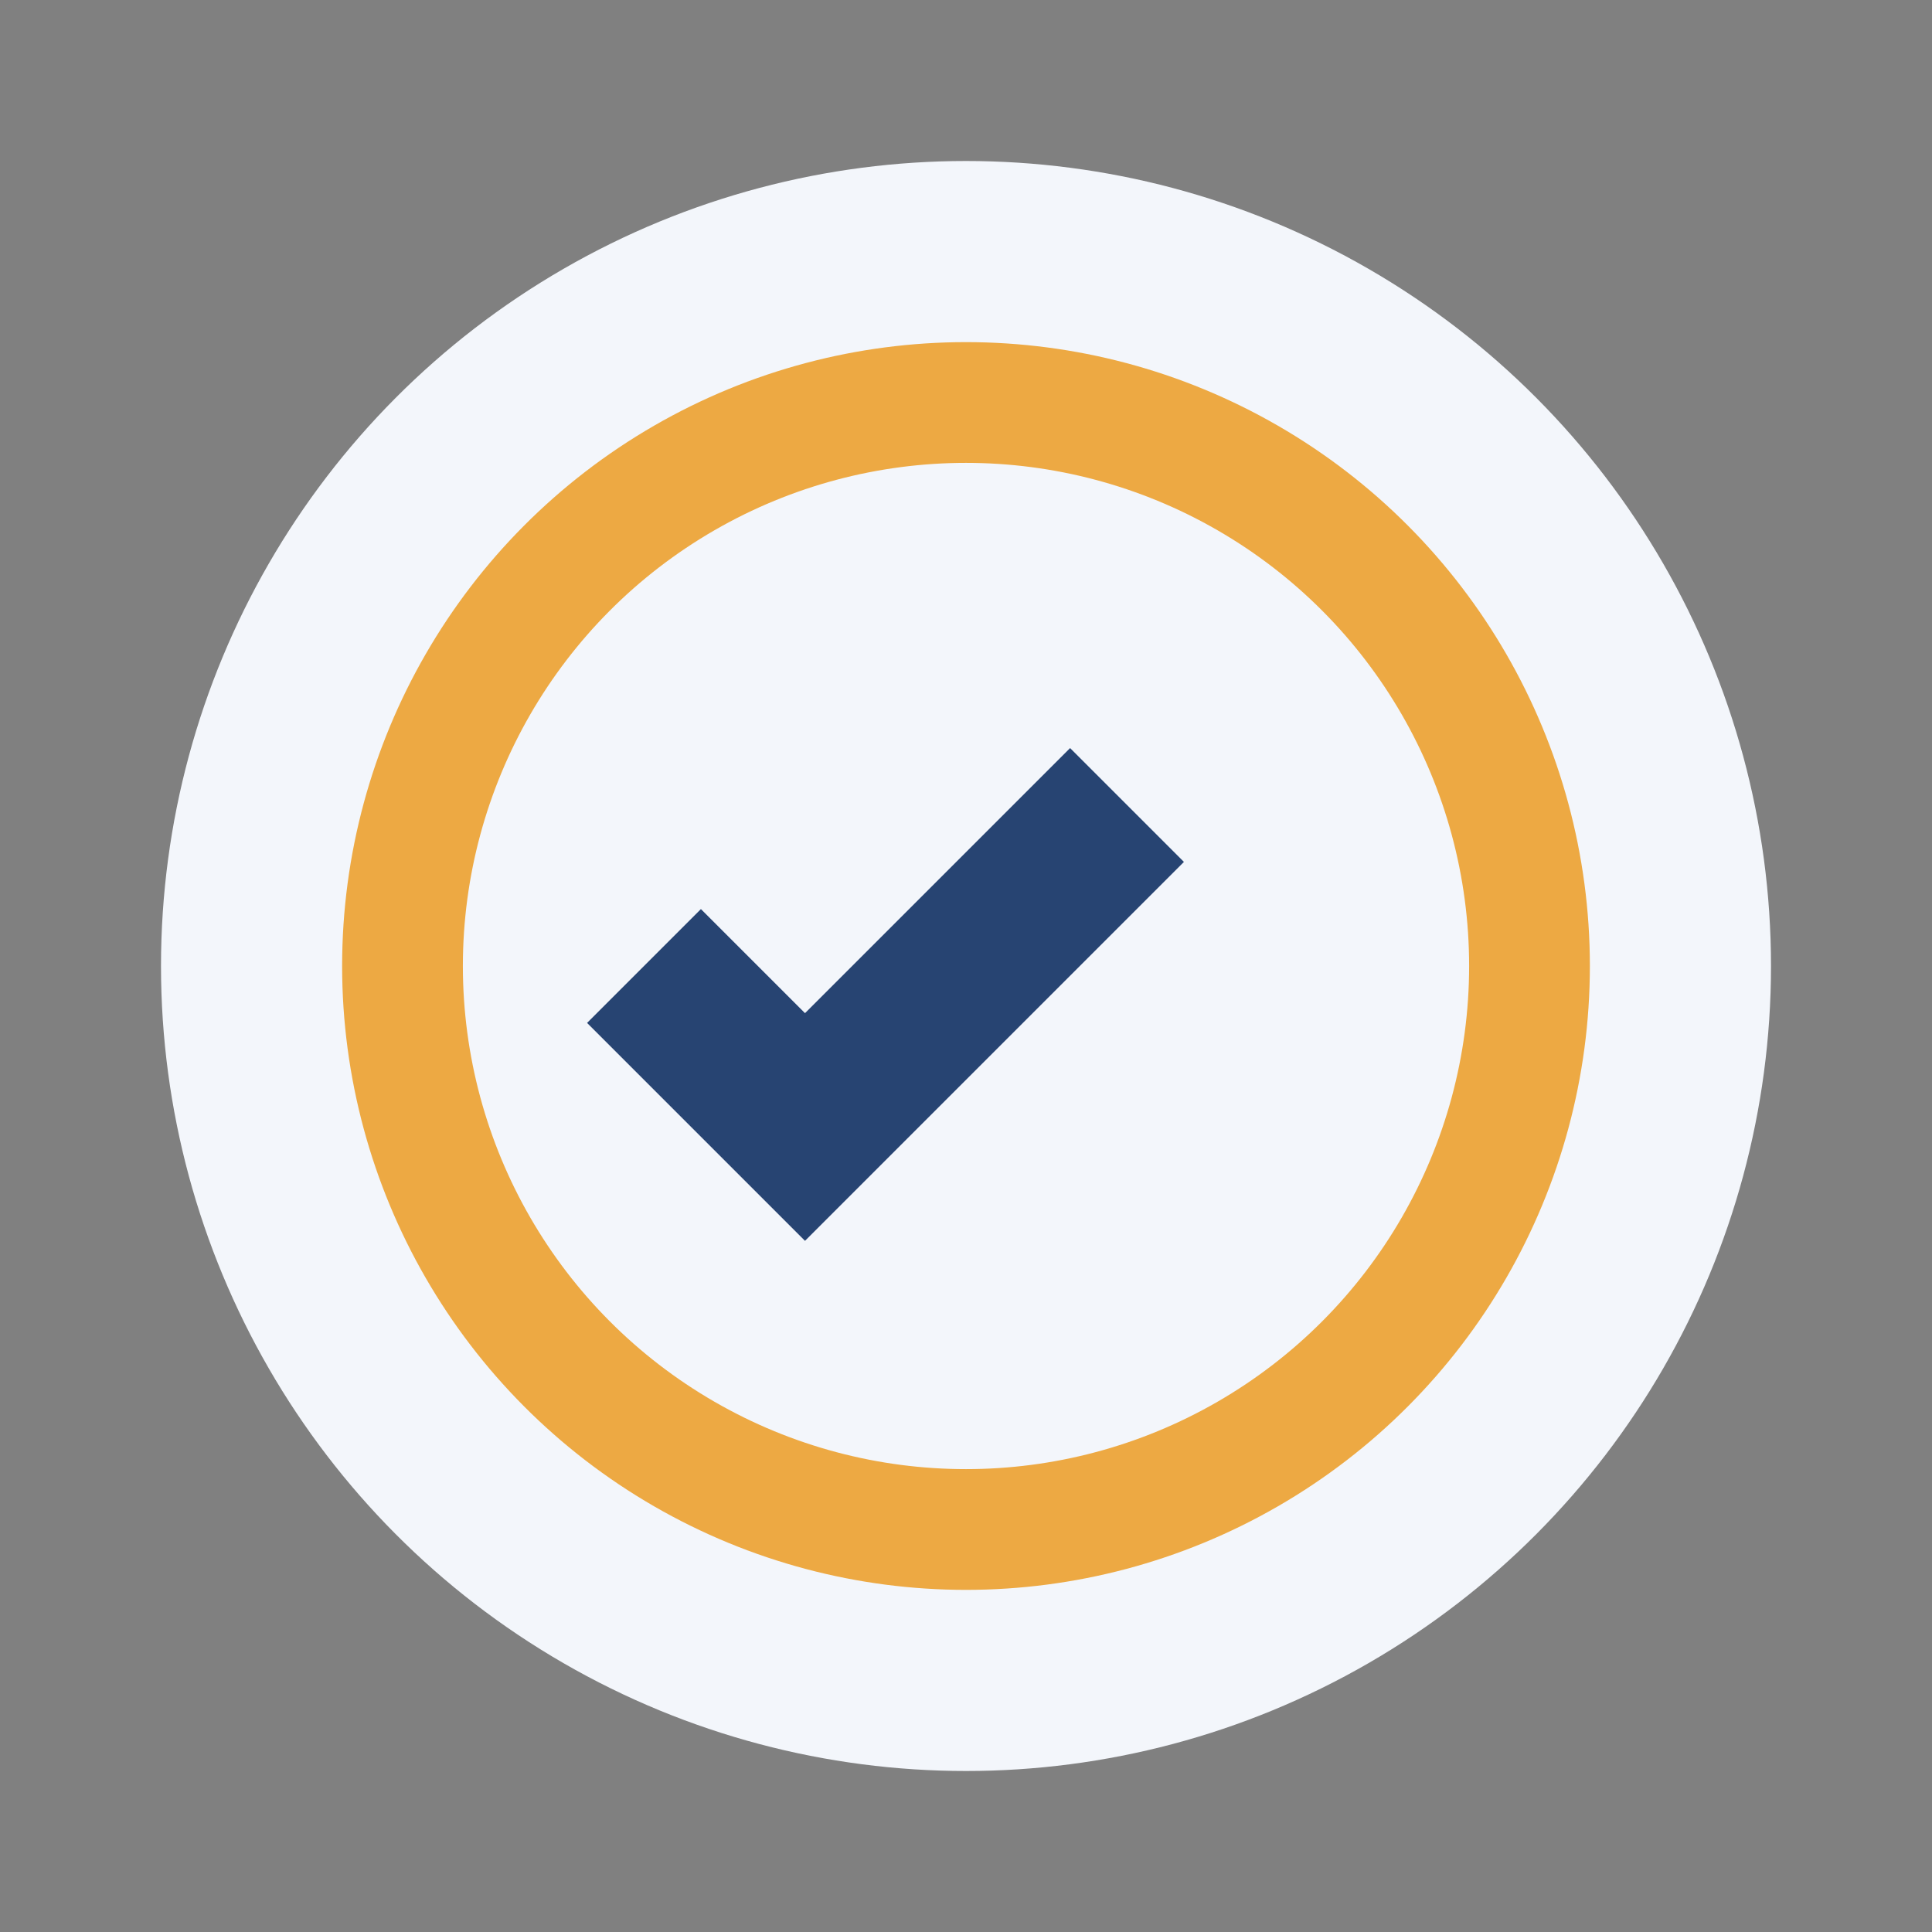
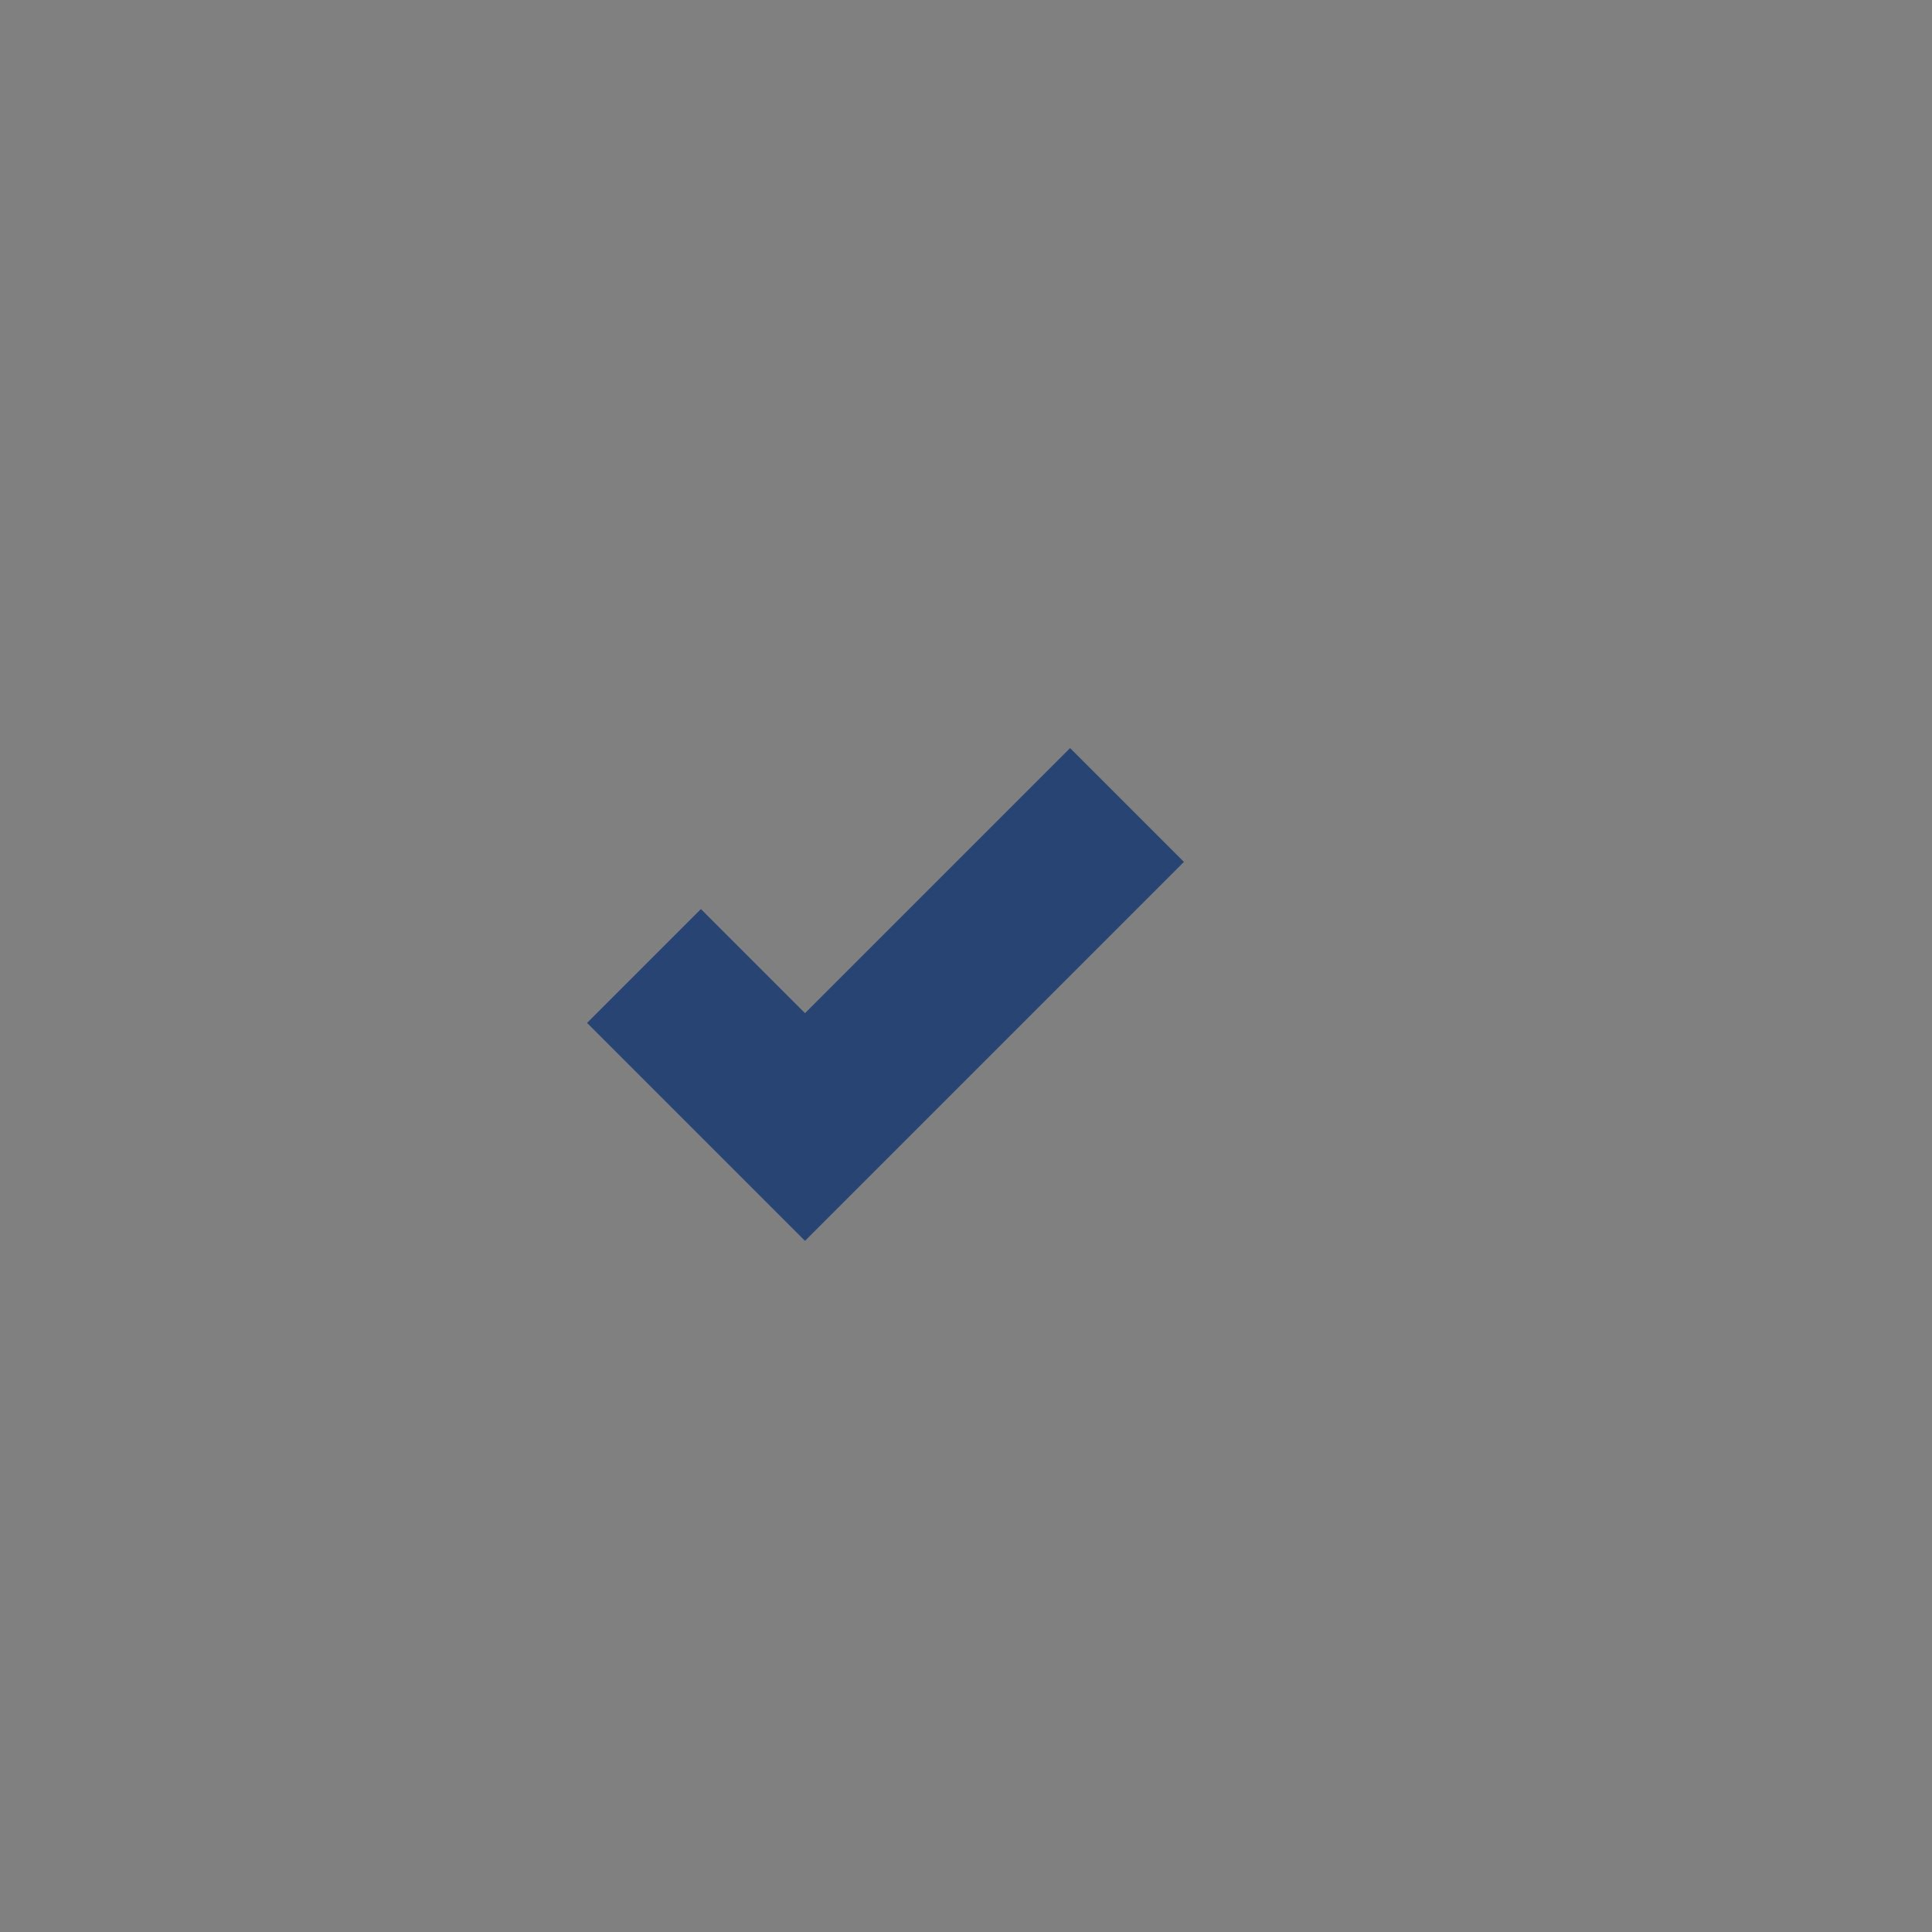
<svg xmlns="http://www.w3.org/2000/svg" viewBox="0 0 24 24" width="32" height="32">
  <rect x="0" y="0" width="24" height="24" fill="#808080" stroke="none" />
-   <circle cx="12" cy="12" r="10" fill="#F3F6FB" />
  <path d="M8 12l2 2 4-4" stroke="#274472" stroke-width="2" fill="none" />
-   <circle cx="12" cy="12" r="7" stroke="#EDA943" stroke-width="1.5" fill="none" />
</svg>